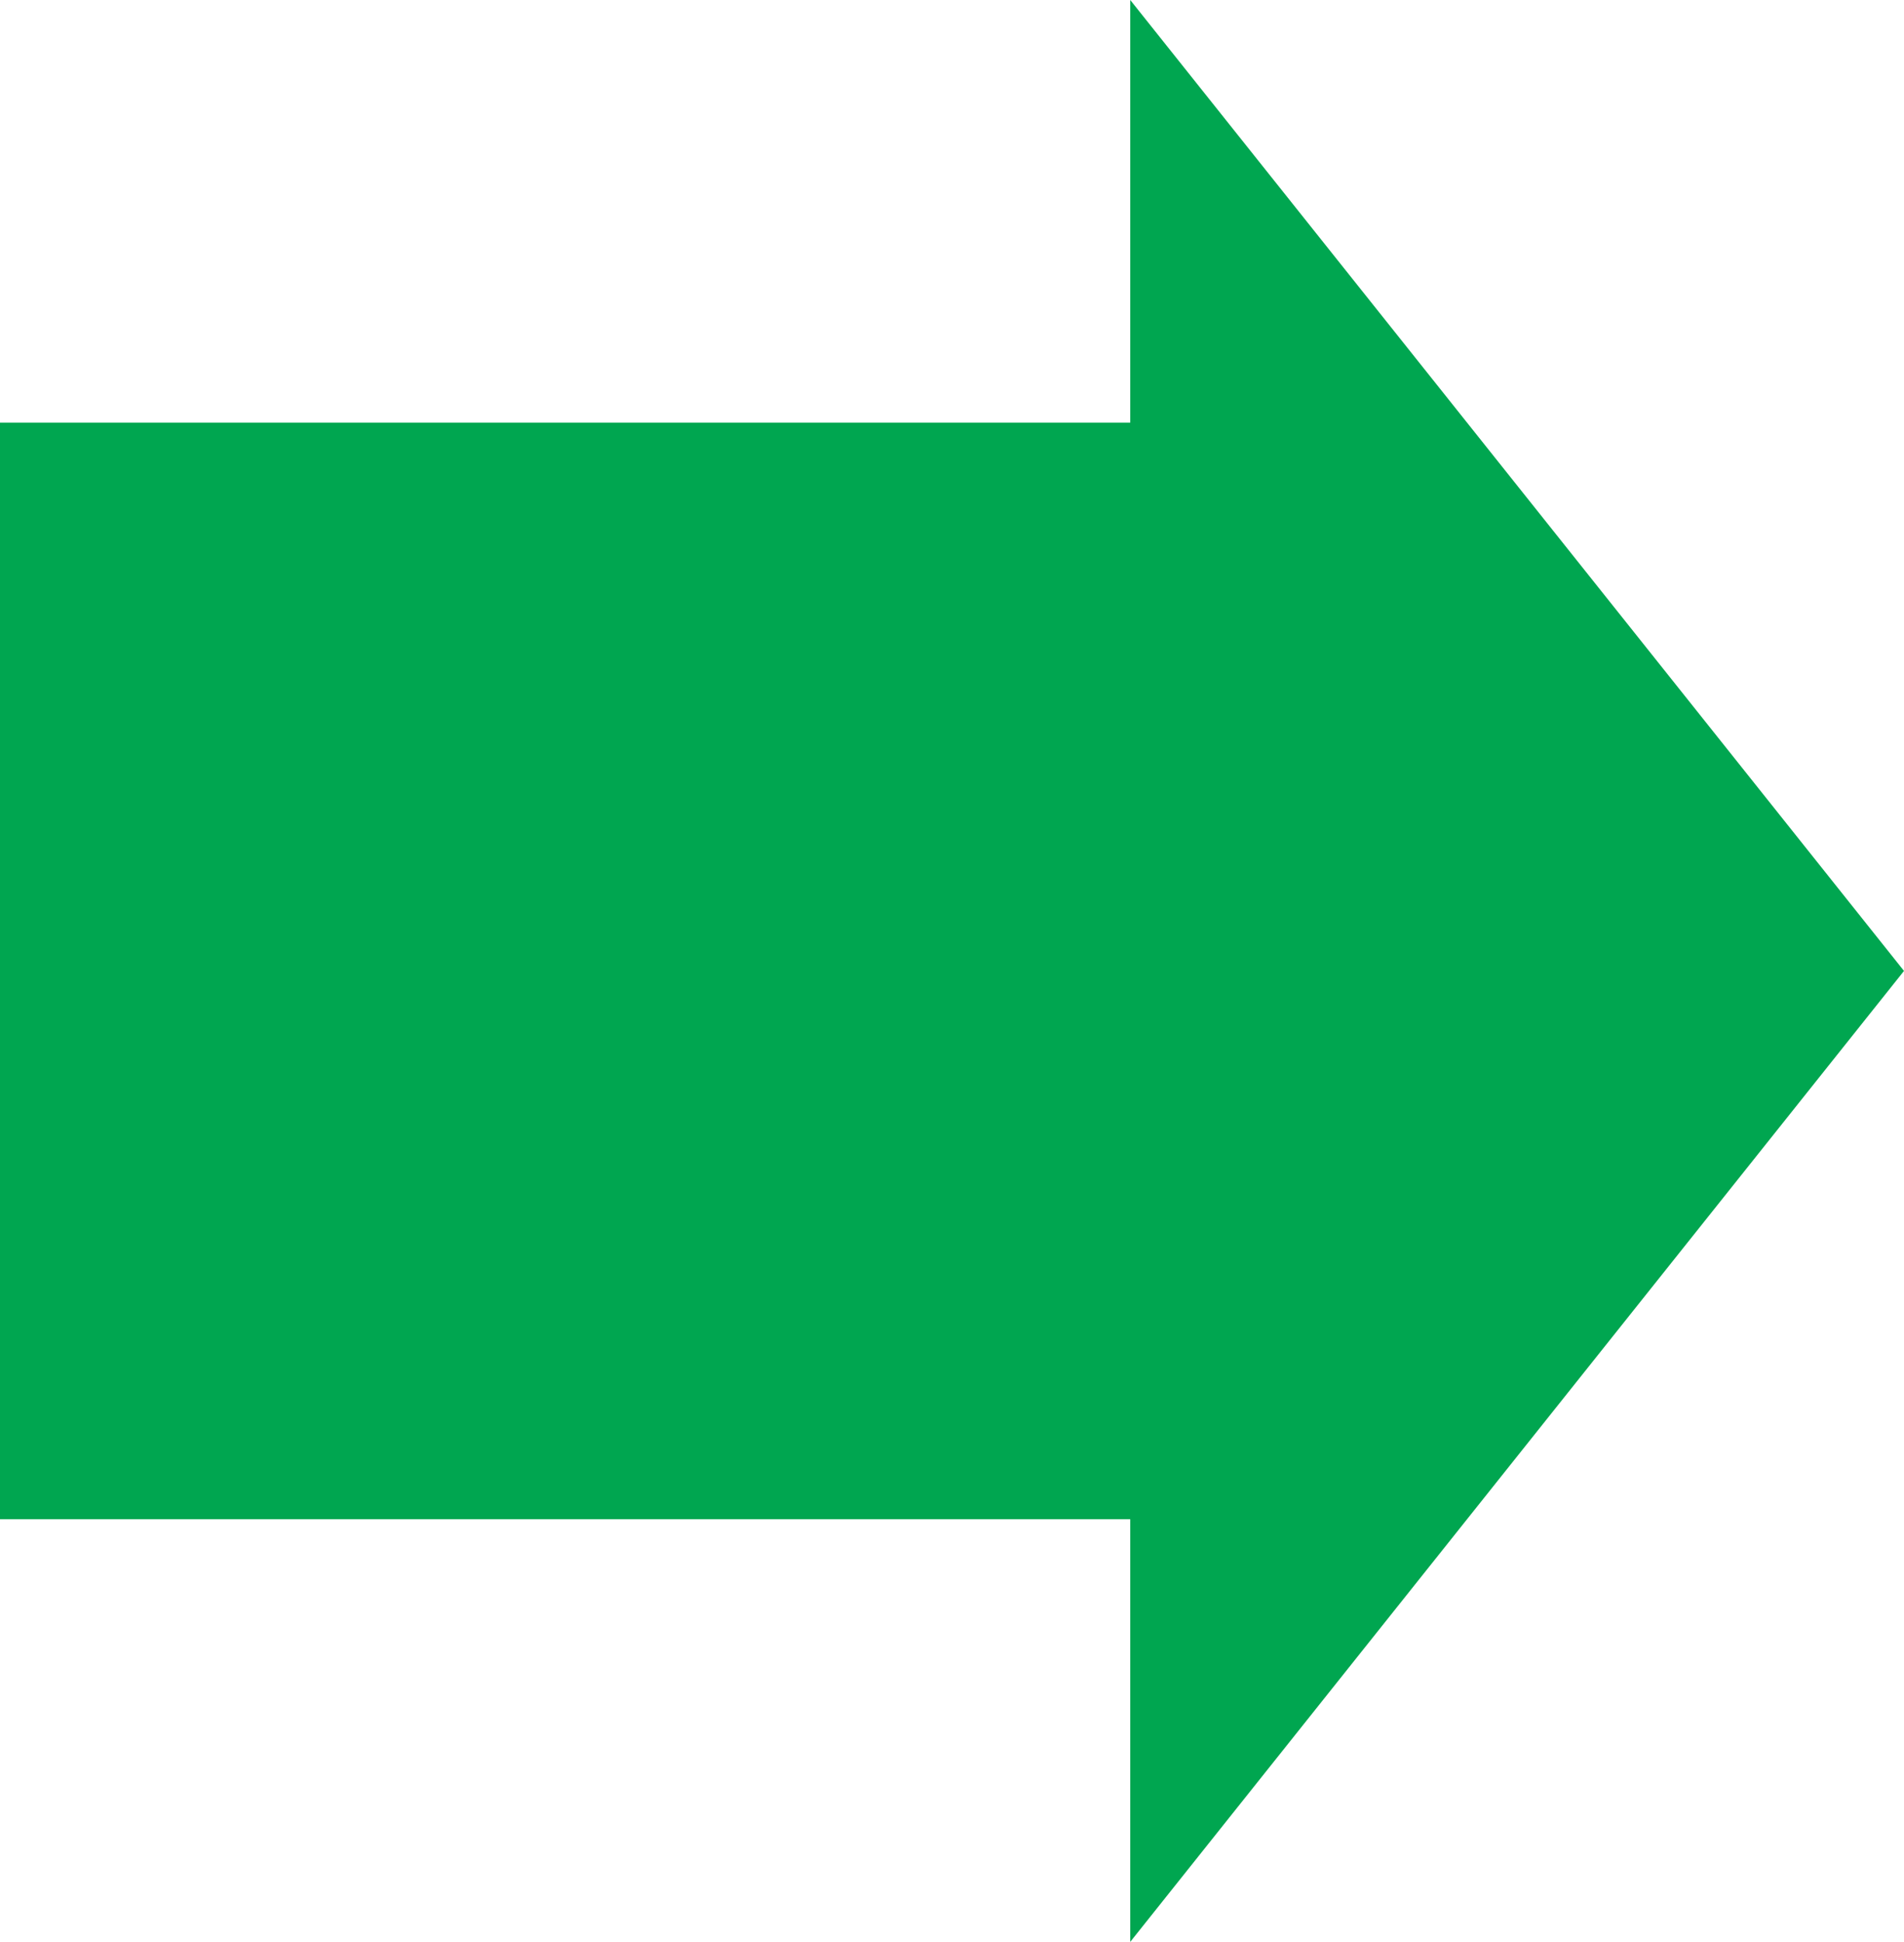
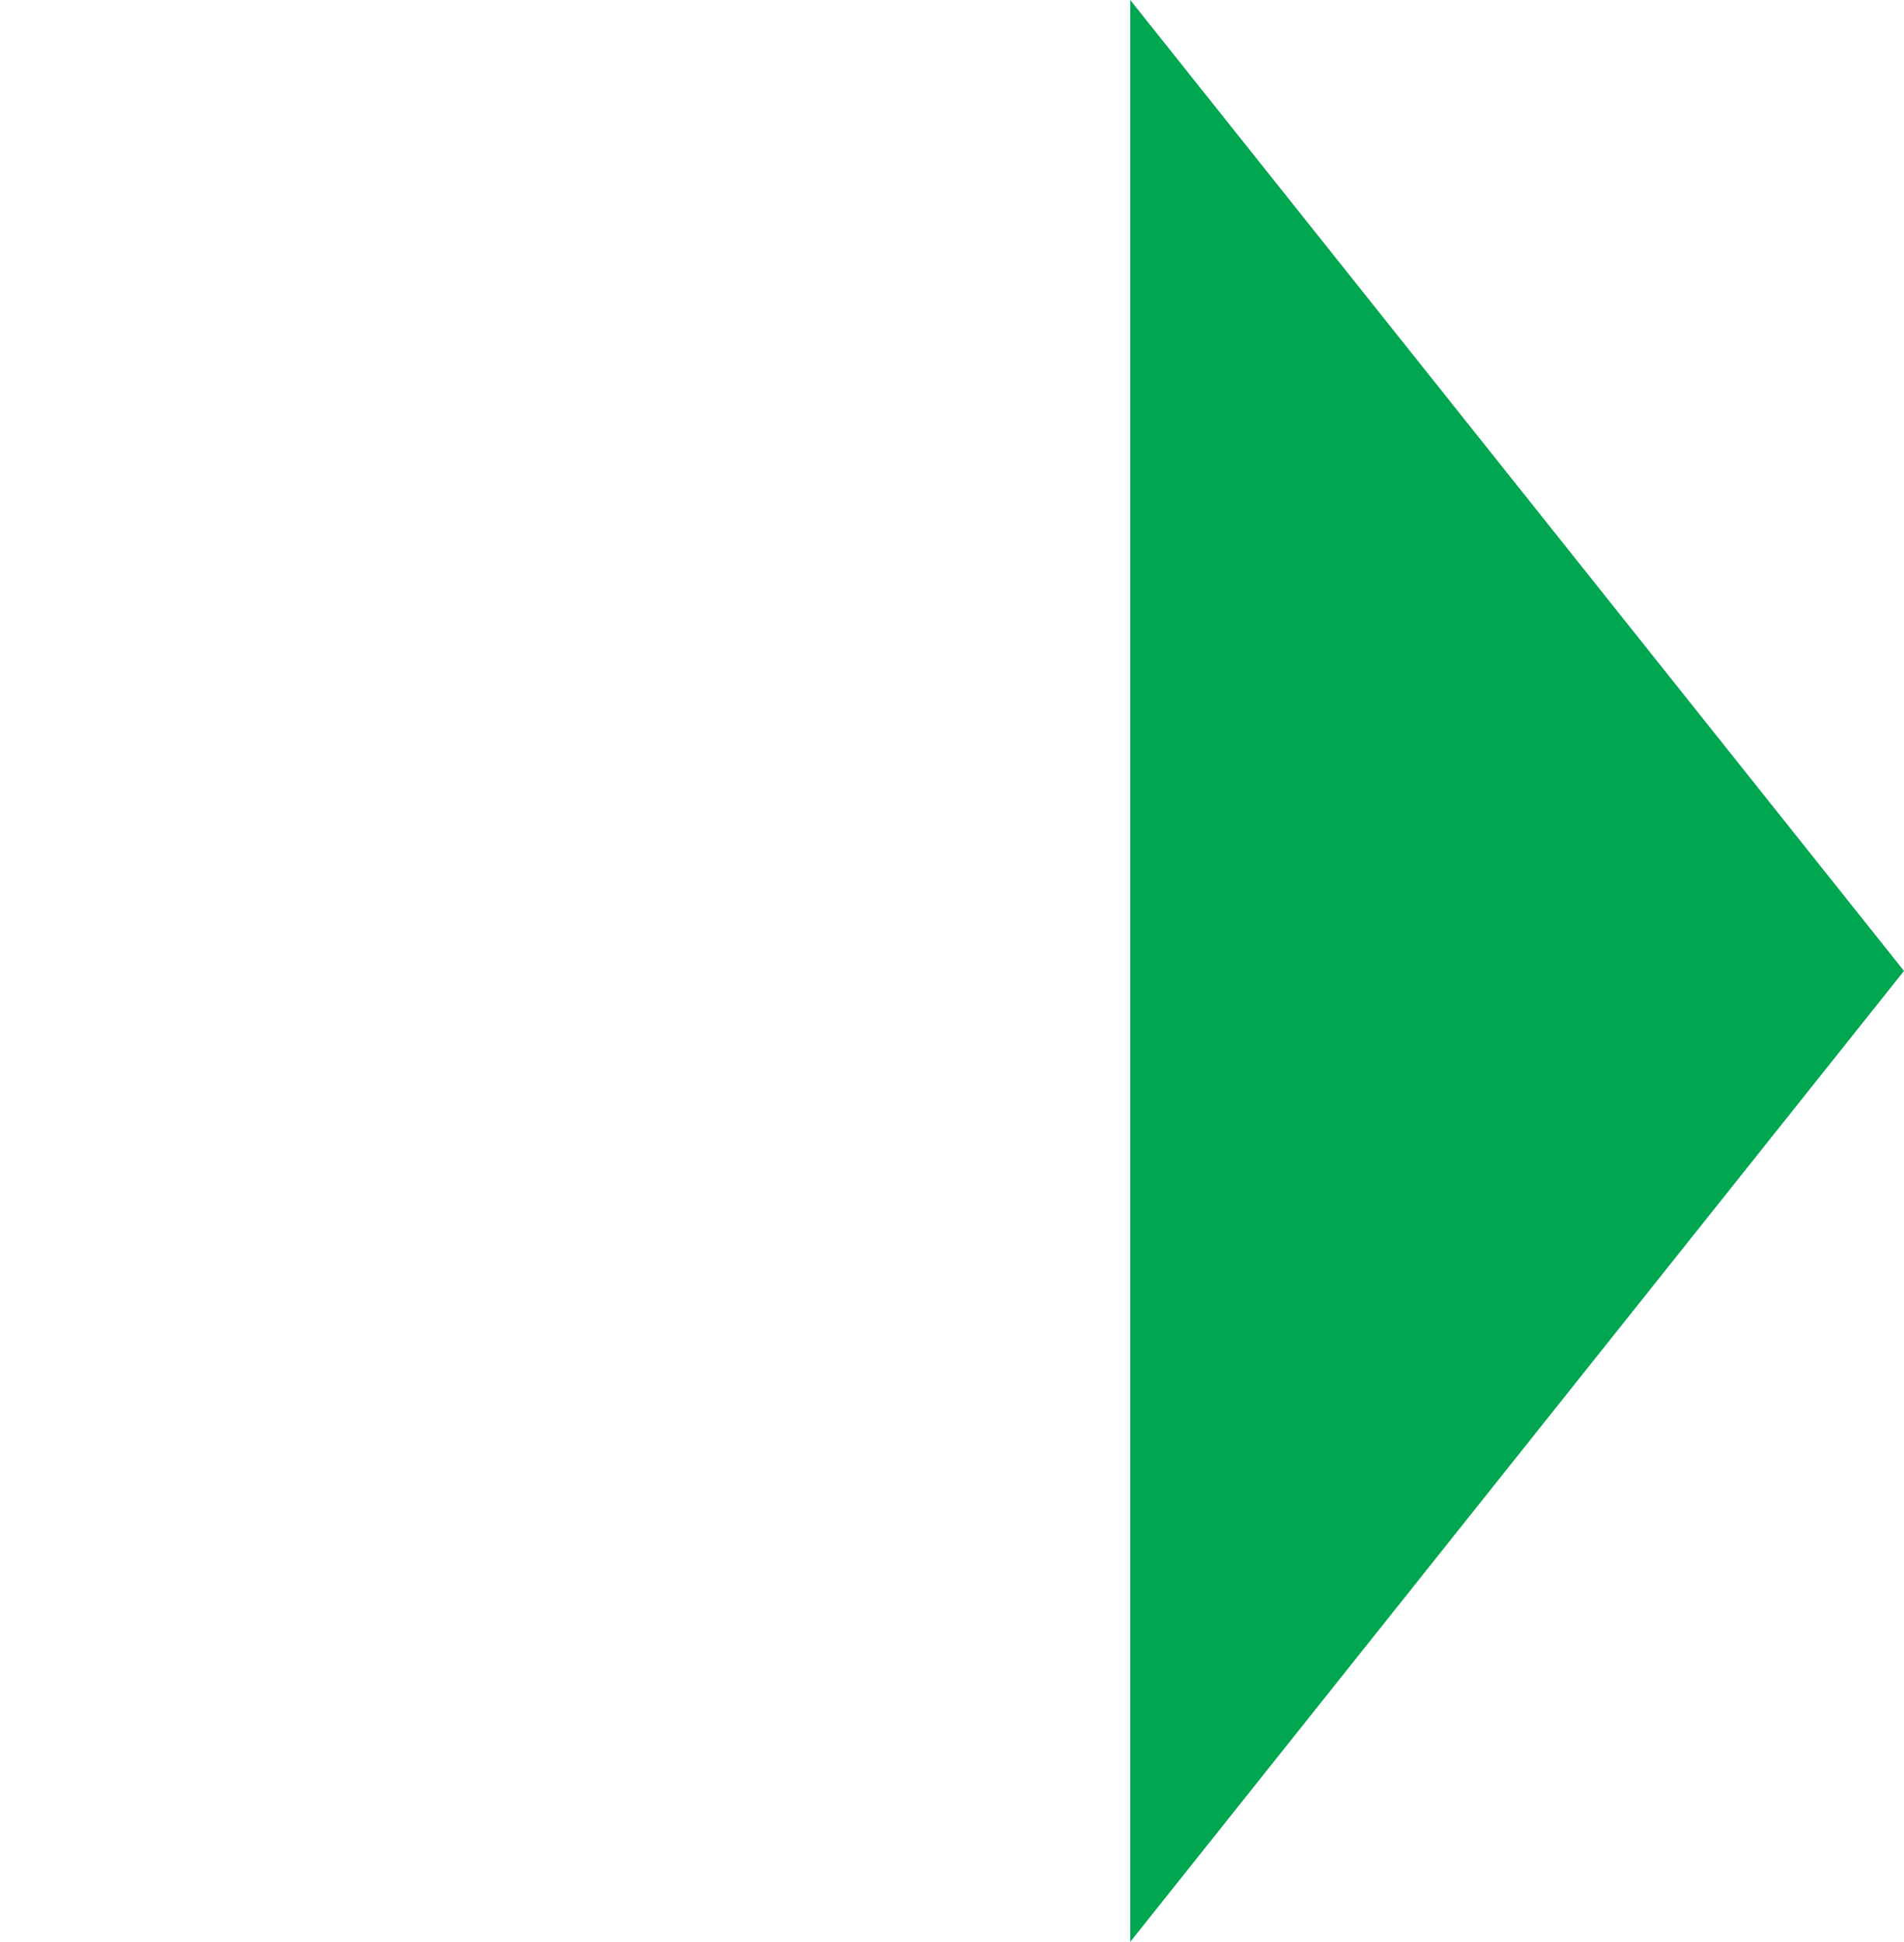
<svg xmlns="http://www.w3.org/2000/svg" width="62.527" height="63.748" viewBox="0 0 62.527 63.748">
  <g id="グループ_561" data-name="グループ 561" transform="translate(-885.354 -952)">
    <g id="グループ_440" data-name="グループ 440" transform="translate(885.354 952)">
-       <path id="線_12" data-name="線 12" d="M42.022,18H0V-18H42.022Z" transform="translate(0 31.874)" fill="#00a650" />
      <path id="多角形_2" data-name="多角形 2" d="M31.874,0,63.748,25.41H0Z" transform="translate(62.527) rotate(90)" fill="#00a650" />
    </g>
  </g>
</svg>